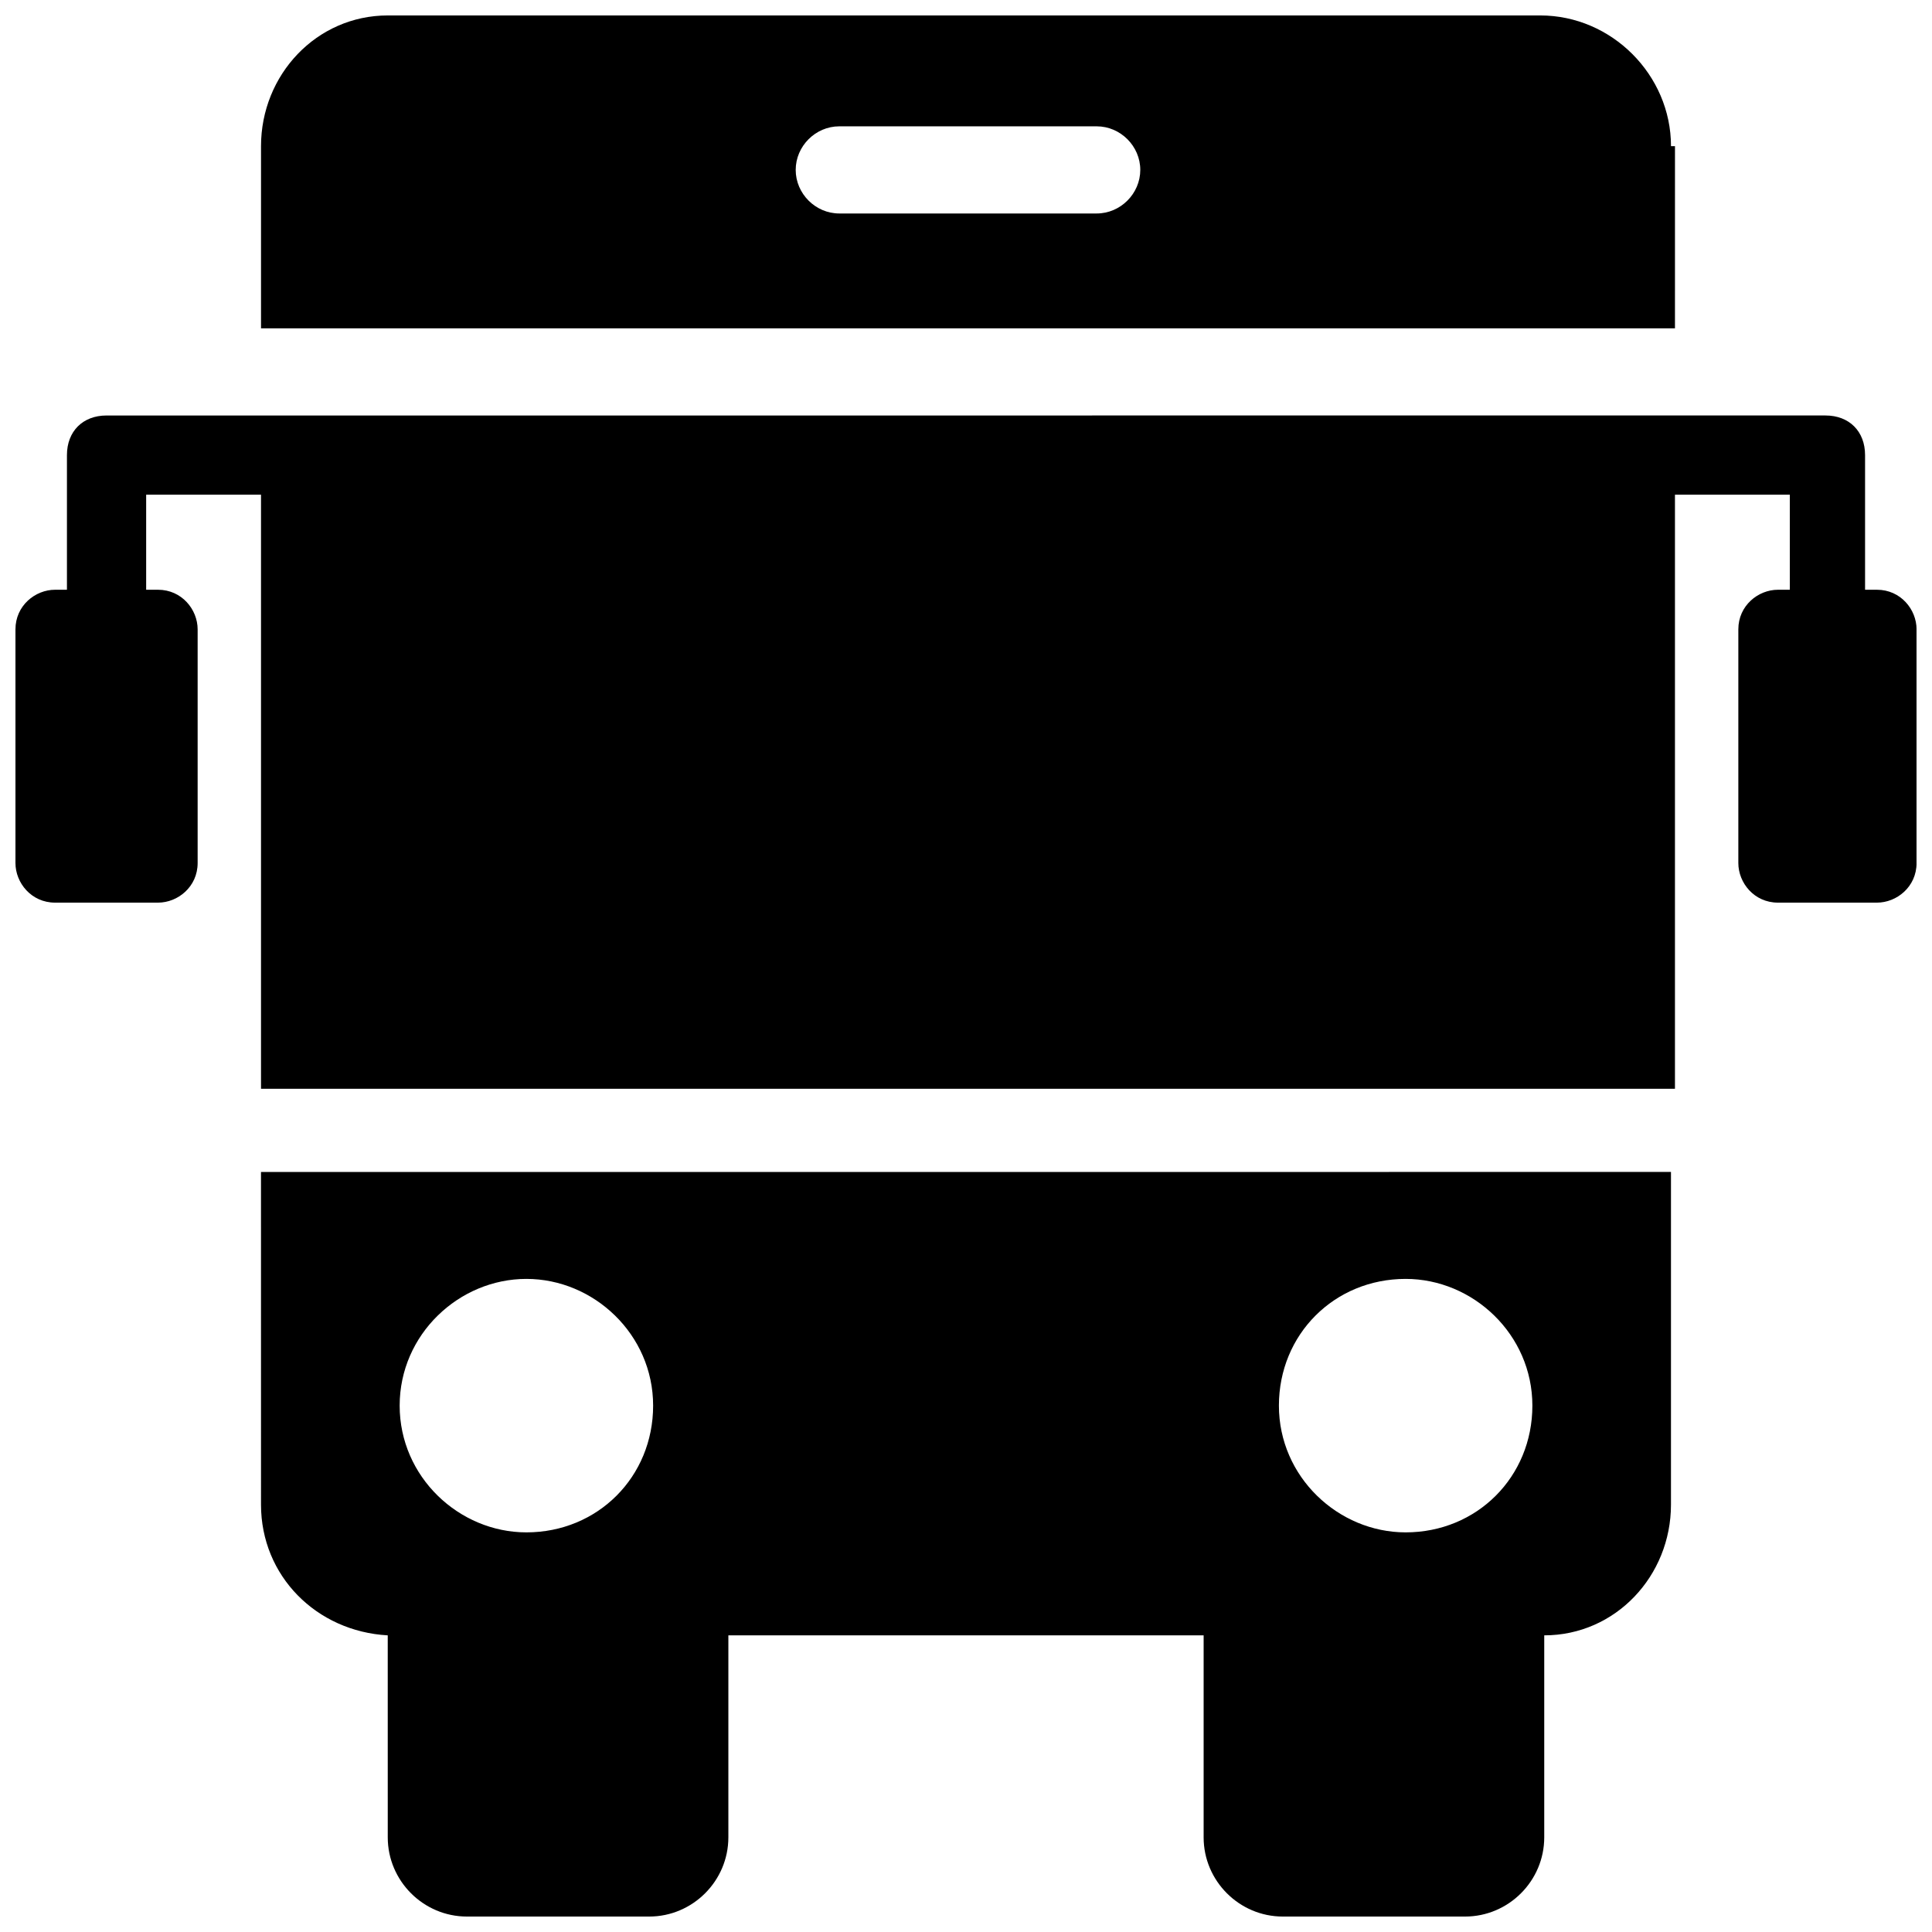
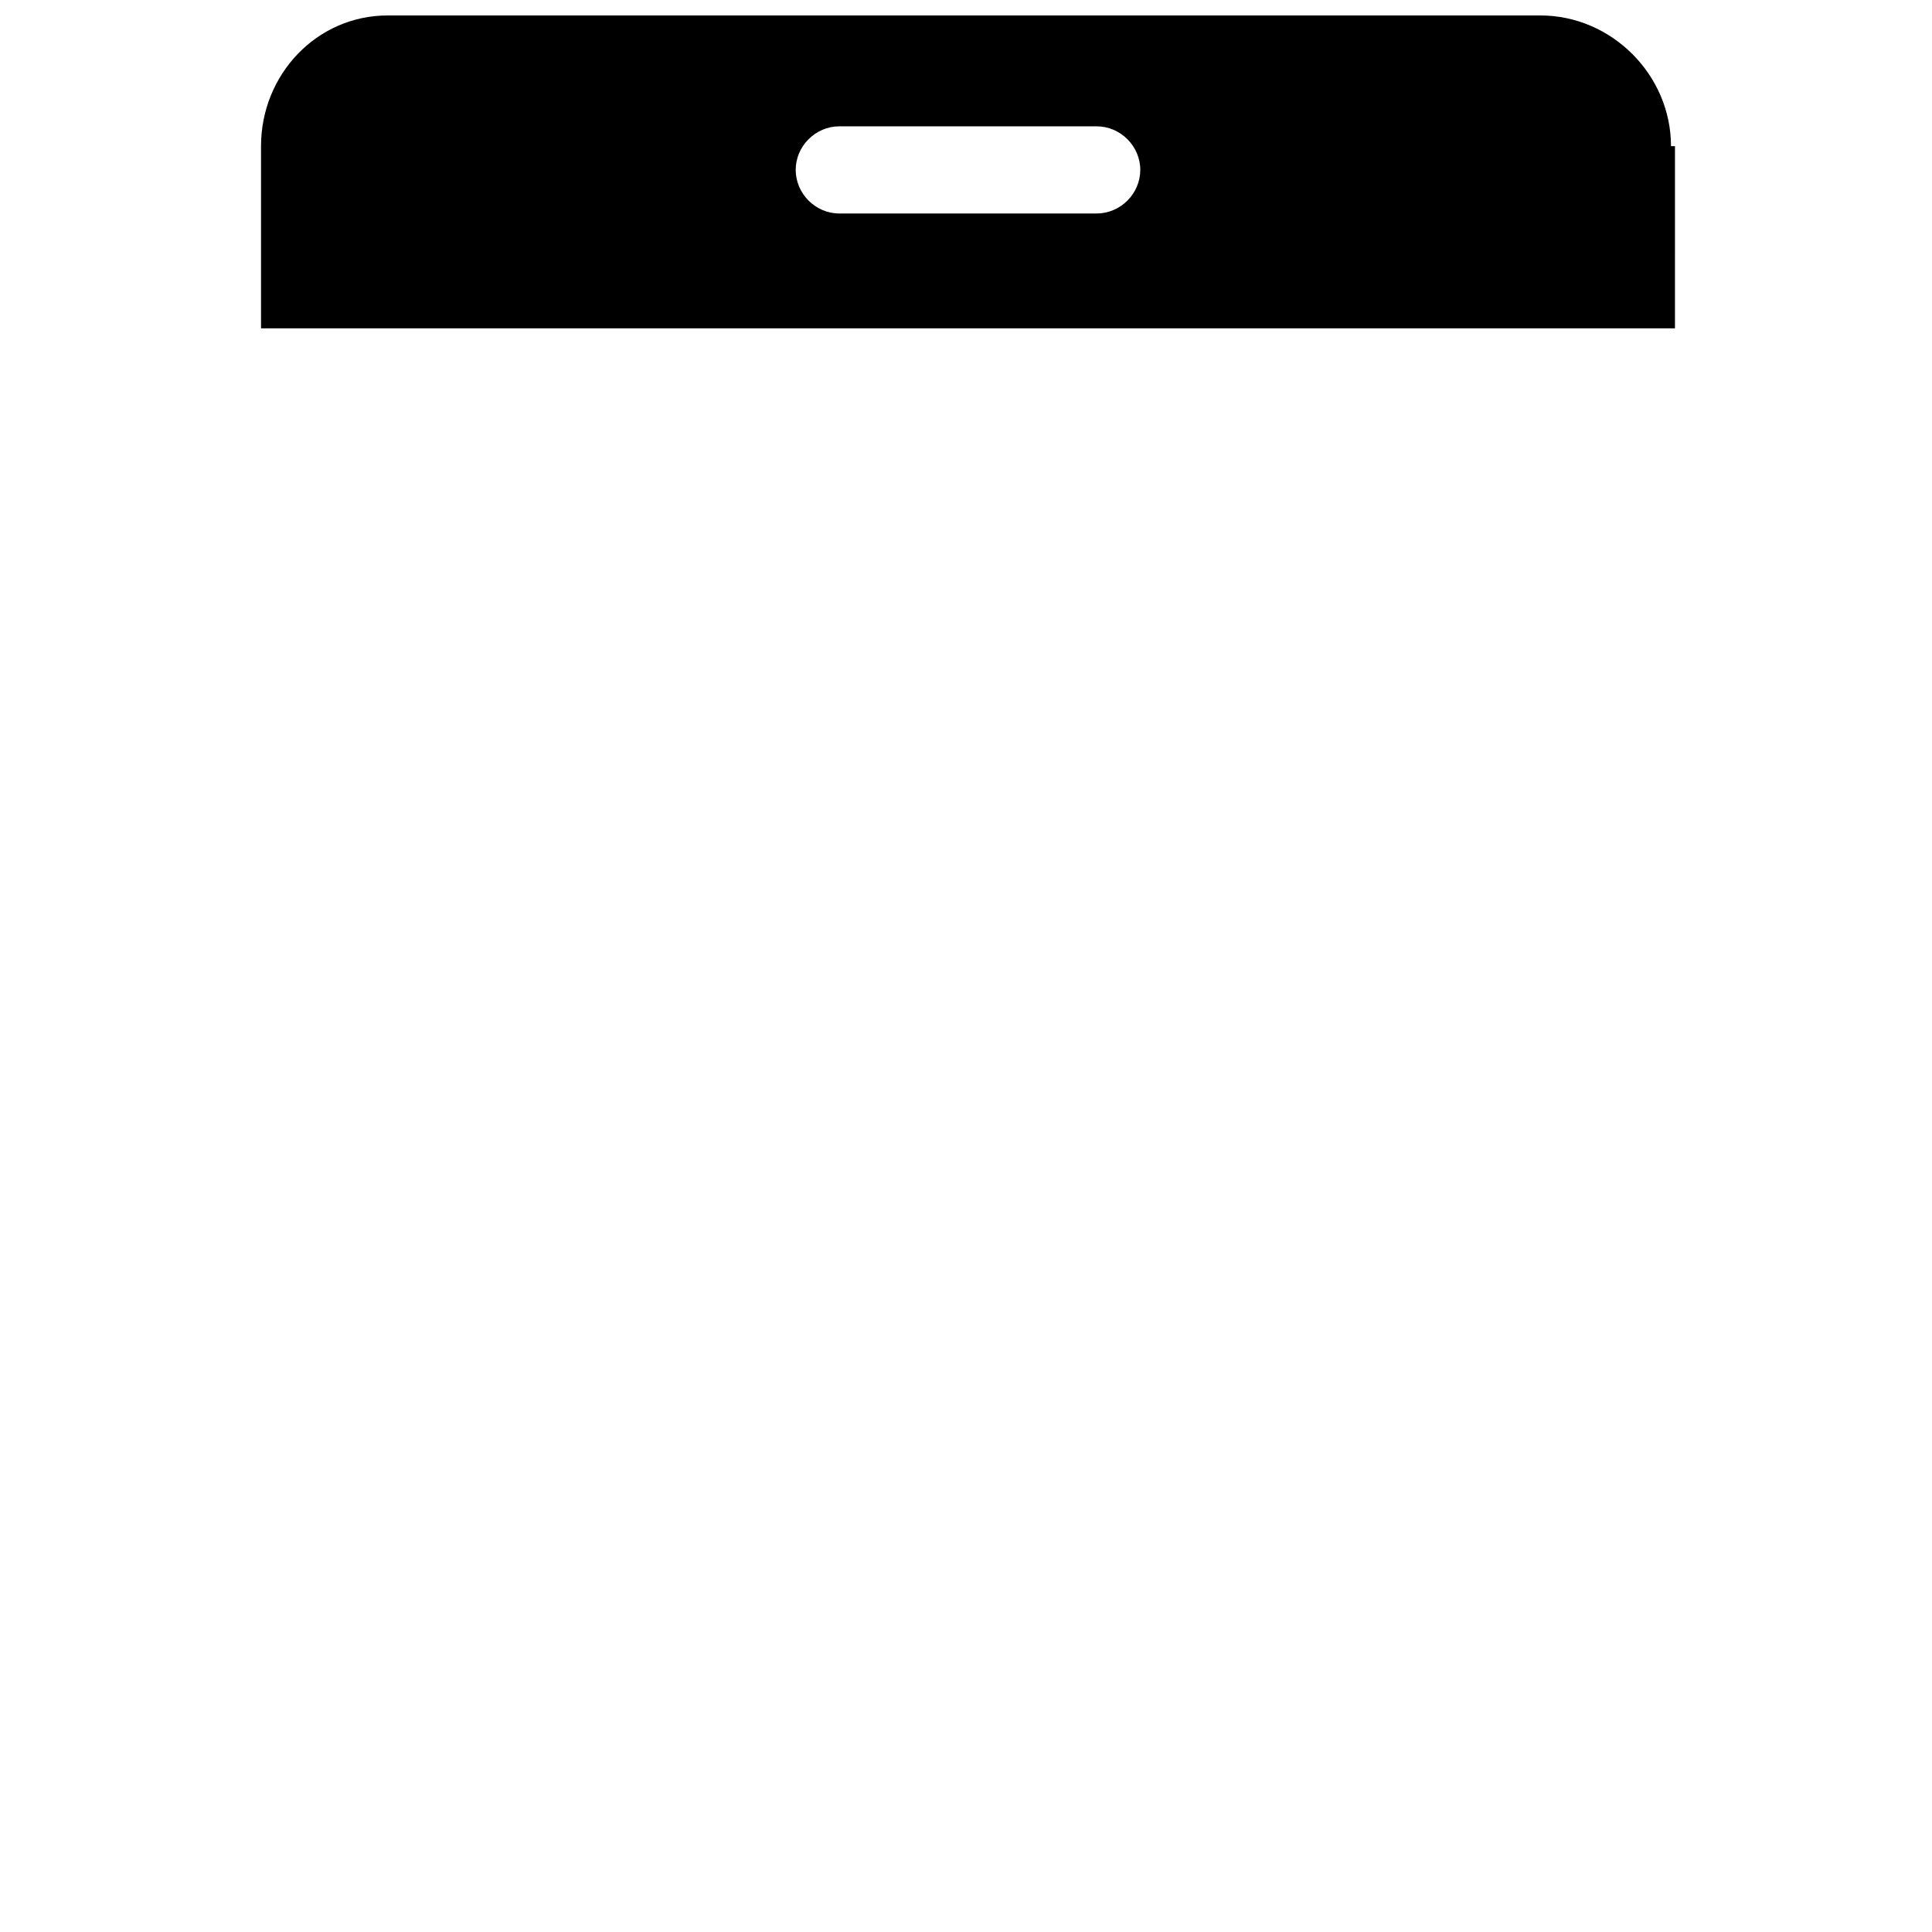
<svg xmlns="http://www.w3.org/2000/svg" width="800px" height="800px" version="1.1" viewBox="144 144 512 512">
  <defs>
    <clipPath id="c">
      <path d="m213 454h374v197.9h-374z" />
    </clipPath>
    <clipPath id="b">
      <path d="m213 148.09h375v83.906h-375z" />
    </clipPath>
    <clipPath id="a">
-       <path d="m148.09 254h503.81v179h-503.81z" />
-     </clipPath>
+       </clipPath>
  </defs>
  <g>
    <g clip-path="url(#c)">
-       <path d="m213.17 542.75c0 18.895 14.695 33.586 33.586 34.637l0.004 53.527c0 11.547 9.445 20.992 20.992 20.992h48.281c11.547 0 20.992-9.445 20.992-20.992v-53.531h125.95v53.531c0 11.547 9.445 20.992 20.992 20.992h48.281c11.547 0 20.992-9.445 20.992-20.992v-53.531c18.895 0 33.586-15.742 33.586-34.637v-88.168l-373.66 0.004zm303.34-59.828c17.844 0 33.586 14.695 33.586 33.586 0 18.895-14.695 33.586-33.586 33.586-17.844 0-33.586-14.695-33.586-33.586s14.695-33.586 33.586-33.586zm-233.01 0c17.844 0 33.586 14.695 33.586 33.586 0 18.895-14.695 33.586-33.586 33.586-17.844 0-33.586-14.695-33.586-33.586s15.742-33.586 33.586-33.586z" />
-     </g>
+       </g>
    <g clip-path="url(#b)">
      <path d="m586.83 182.73c0-18.895-15.742-34.637-34.637-34.637h-305.43c-18.895 0-33.59 15.742-33.59 34.637v48.281h374.71l0.004-48.281zm-152.19 17.844h-68.223c-6.297 0-11.547-5.246-11.547-11.547 0-6.297 5.246-11.547 11.547-11.547h68.223c6.297 0 11.547 5.246 11.547 11.547-0.004 6.297-5.25 11.547-11.547 11.547z" />
    </g>
    <g clip-path="url(#a)">
      <path d="m641.41 300.29h-3.148v-35.688c0-6.297-4.199-10.496-10.496-10.496l-455.53 0.004c-6.297 0-10.496 4.199-10.496 10.496v35.688l-3.148-0.004c-5.246 0-10.496 4.199-10.496 10.496v61.926c0 5.246 4.199 10.496 10.496 10.496h27.289c5.246 0 10.496-4.199 10.496-10.496v-61.926c0-5.246-4.199-10.496-10.496-10.496h-3.148v-25.191h30.438v157.44h374.71v-157.44h30.438v25.191h-3.148c-5.246 0-10.496 4.199-10.496 10.496v61.926c0 5.246 4.199 10.496 10.496 10.496h26.242c5.246 0 10.496-4.199 10.496-10.496v-61.926c0-5.246-4.199-10.496-10.496-10.496z" />
    </g>
  </g>
</svg>